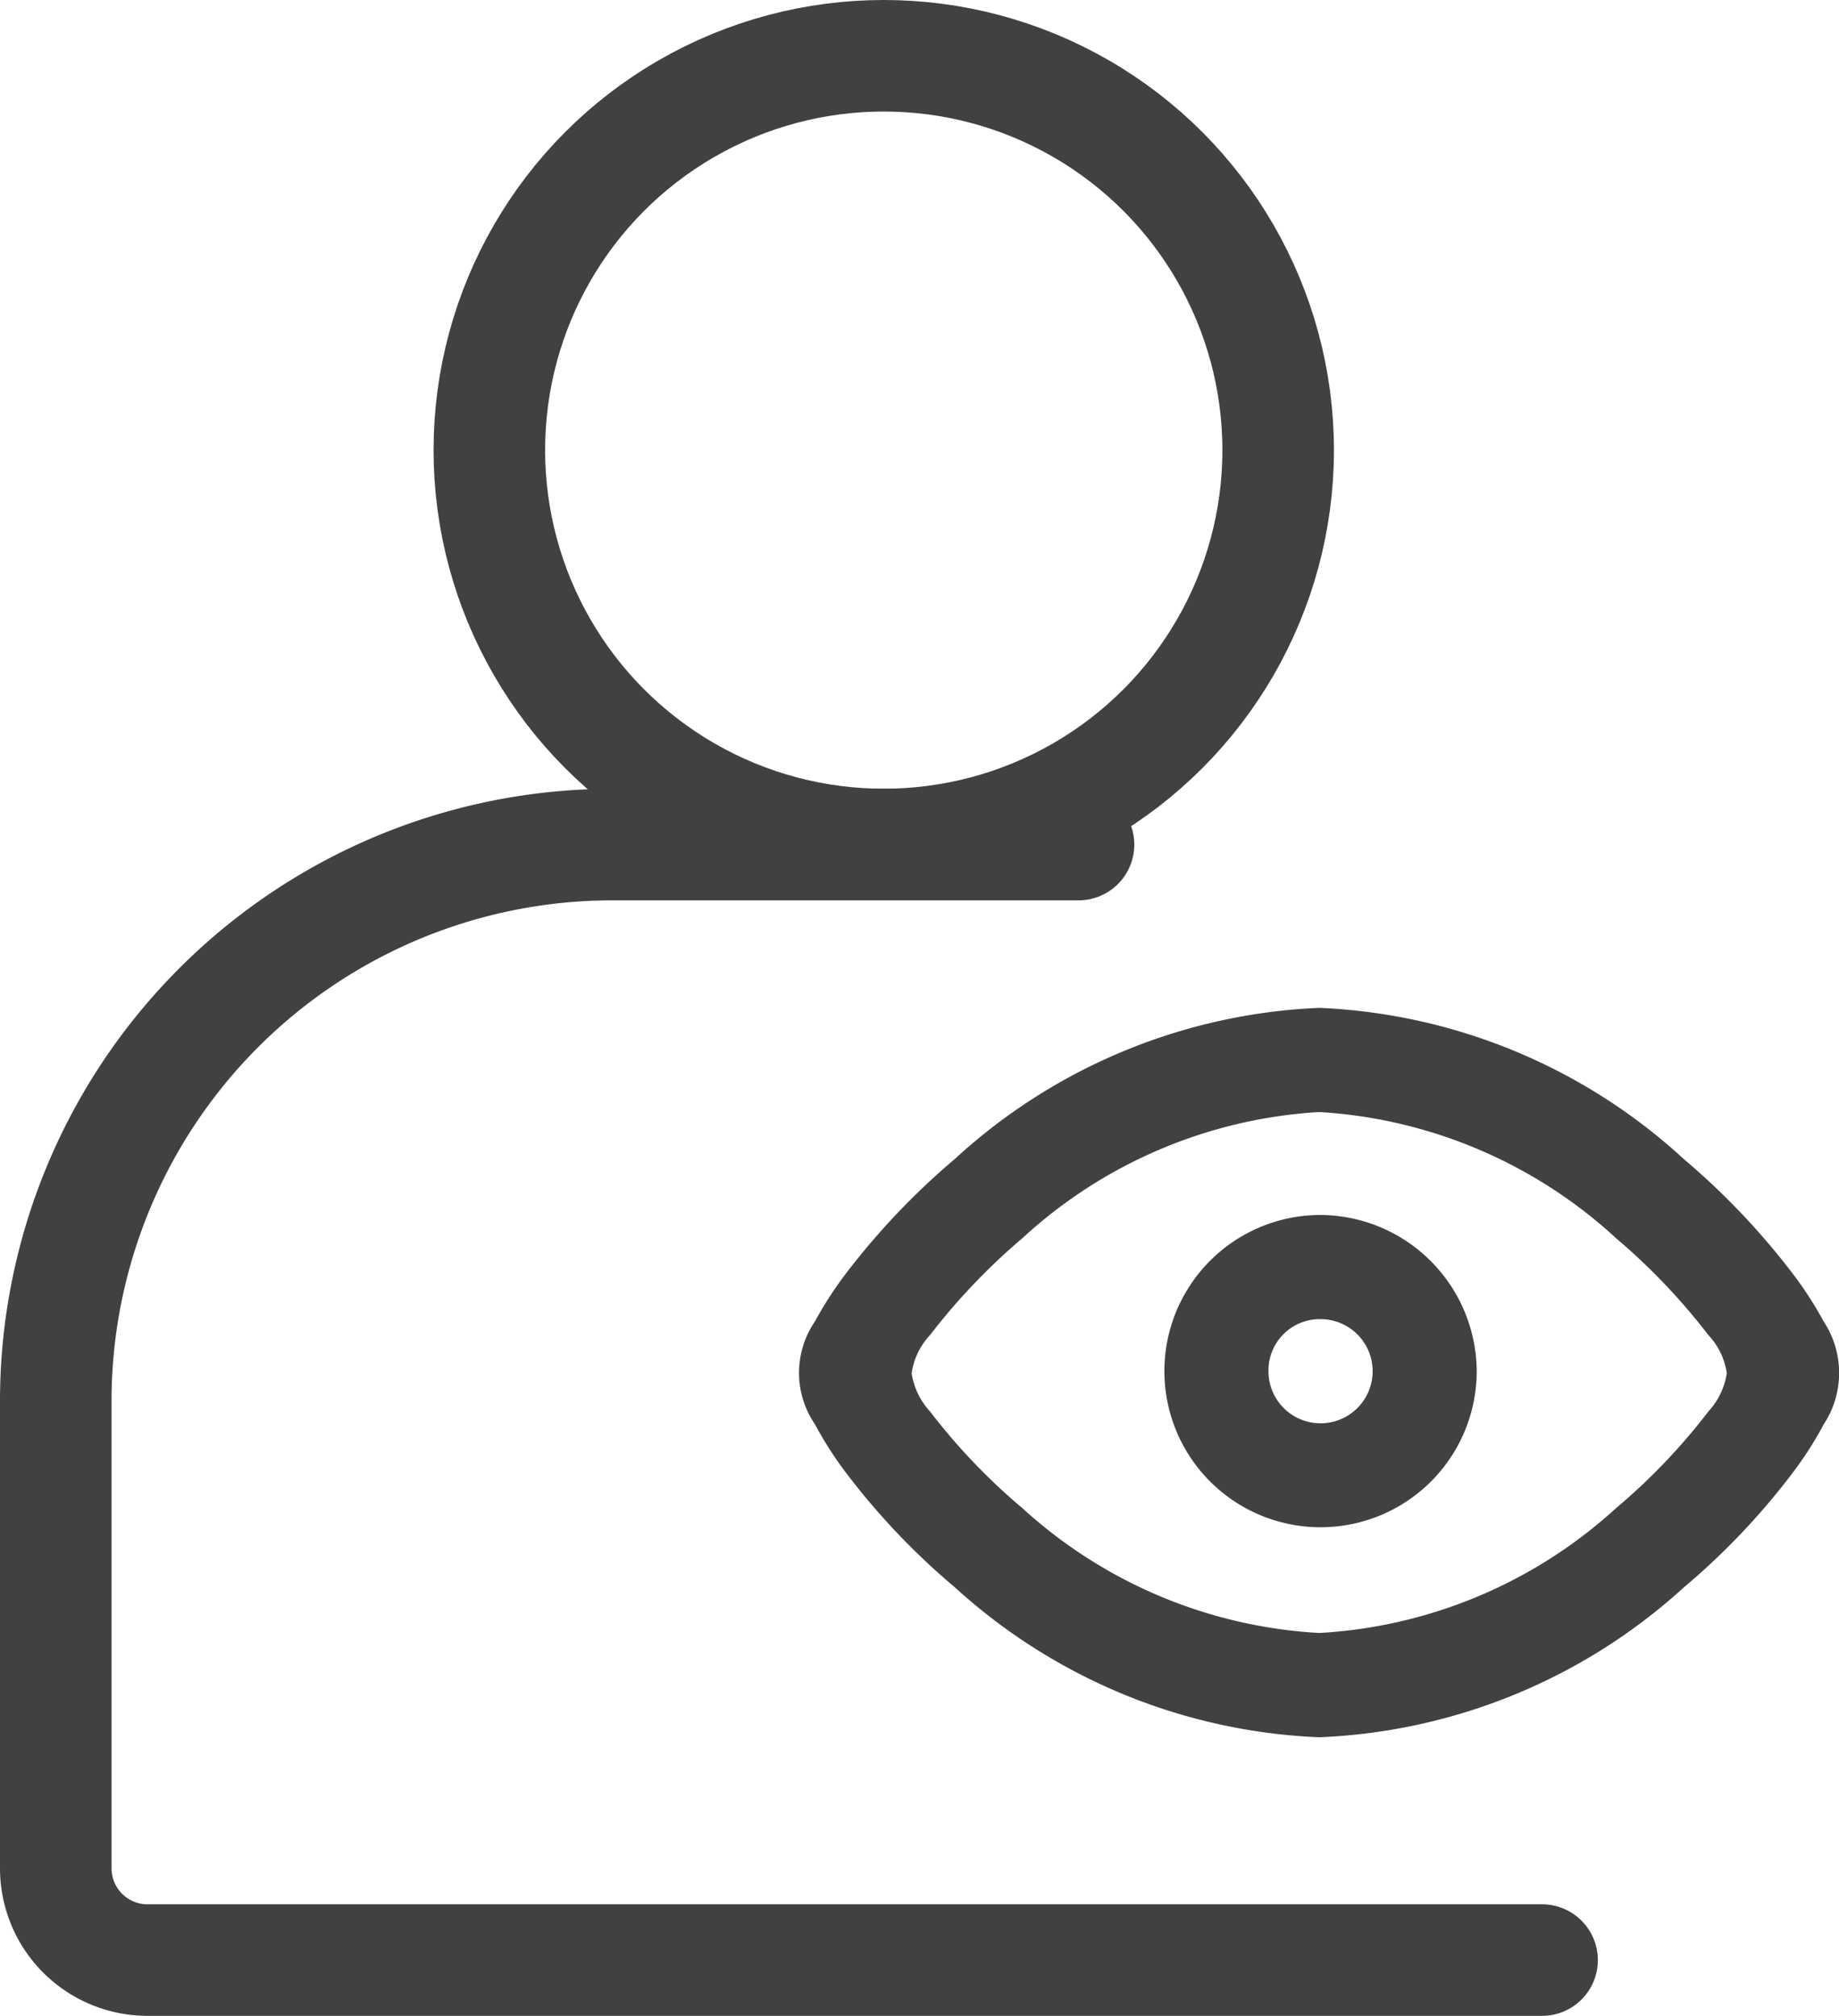
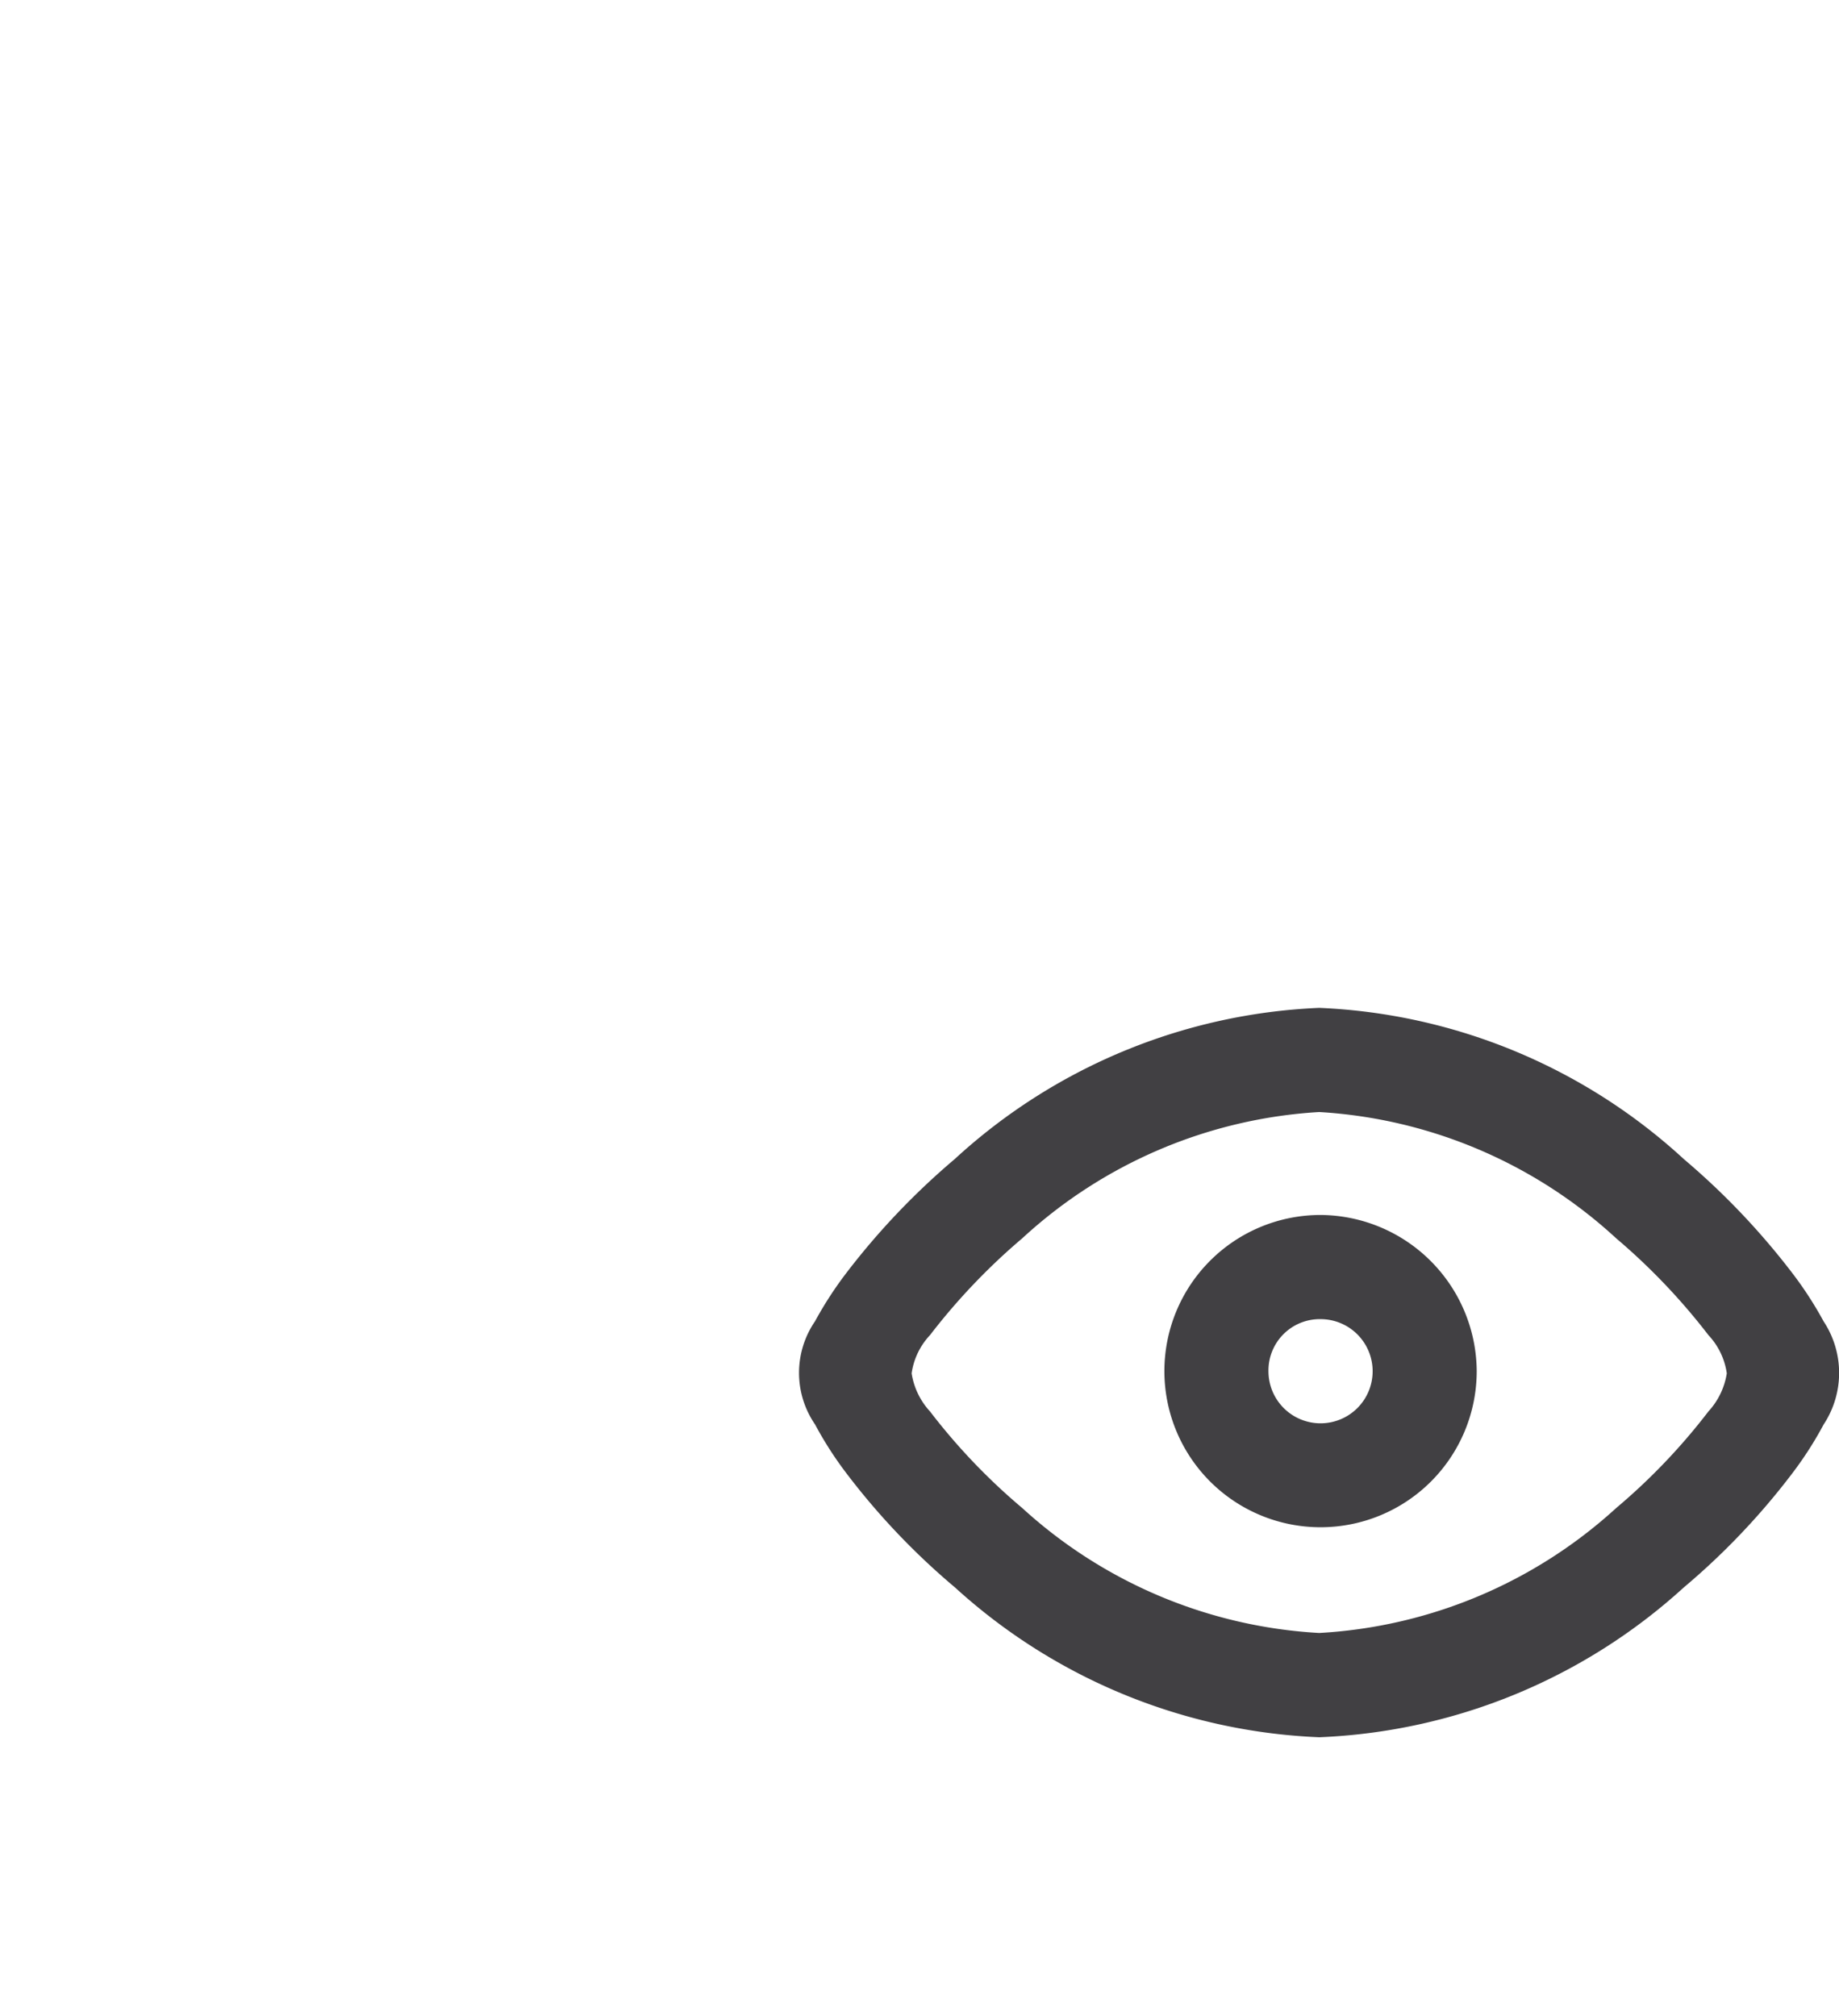
<svg xmlns="http://www.w3.org/2000/svg" width="16.487" height="18.075" viewBox="0 0 16.487 18.075">
  <g id="Group_165735" data-name="Group 165735" transform="translate(-862.842 -2888.893)">
    <g id="Group_165733" data-name="Group 165733">
      <g id="Group_165729" data-name="Group 165729" transform="translate(0 70)">
        <g id="Layer_2" data-name="Layer 2" transform="translate(862.342 2819.393)">
          <g id="Layer_1" data-name="Layer 1" transform="translate(0 0)">
-             <ellipse id="Ellipse_875" data-name="Ellipse 875" cx="3.536" cy="3.536" rx="3.536" ry="3.536" transform="translate(4.887)" fill="none" stroke="#414043" stroke-linecap="round" stroke-miterlimit="10" stroke-width="1" />
-             <path id="Path_40313" data-name="Path 40313" d="M15.325,65.288H2.821A.823.823,0,0,1,2,64.468V60.262a4.991,4.991,0,0,1,4.976-4.976h4.193" transform="translate(-1 -48.213)" fill="none" stroke="#414043" stroke-linecap="round" stroke-miterlimit="10" stroke-width="1" />
-           </g>
+             </g>
        </g>
      </g>
      <g id="g2221" transform="translate(867.989 2602.28)">
        <path id="path2208" d="M6.68,295.65a5.146,5.146,0,0,0-3.268,1.356,6.537,6.537,0,0,0-.969,1.018,3.338,3.338,0,0,0-.283.436.817.817,0,0,0,0,.925,3.261,3.261,0,0,0,.285.443,6.363,6.363,0,0,0,.97,1.019A5.16,5.16,0,0,0,6.68,302.19a5.16,5.16,0,0,0,3.267-1.342,6.363,6.363,0,0,0,.97-1.019,3.261,3.261,0,0,0,.285-.443.839.839,0,0,0,0-.925,3.338,3.338,0,0,0-.283-.436,6.537,6.537,0,0,0-.969-1.018A5.146,5.146,0,0,0,6.68,295.65Zm0,.934a4.3,4.3,0,0,1,2.662,1.132,5.673,5.673,0,0,1,.828.869.628.628,0,0,1,.164.342.653.653,0,0,1-.165.342,5.51,5.51,0,0,1-.827.866,4.3,4.3,0,0,1-2.662,1.12,4.3,4.3,0,0,1-2.662-1.12,5.511,5.511,0,0,1-.827-.866.651.651,0,0,1-.165-.342.627.627,0,0,1,.164-.342,5.672,5.672,0,0,1,.828-.869A4.3,4.3,0,0,1,6.68,296.584Z" transform="translate(0 0)" fill="#414043" />
        <path id="path2211" d="M10.427,299.625a1.4,1.4,0,1,0,1.4,1.4A1.409,1.409,0,0,0,10.427,299.625Zm0,.934a.467.467,0,1,1-.467.467A.46.46,0,0,1,10.427,300.559Z" transform="translate(-3.735 -2.118)" fill="#414043" />
      </g>
    </g>
  </g>
</svg>